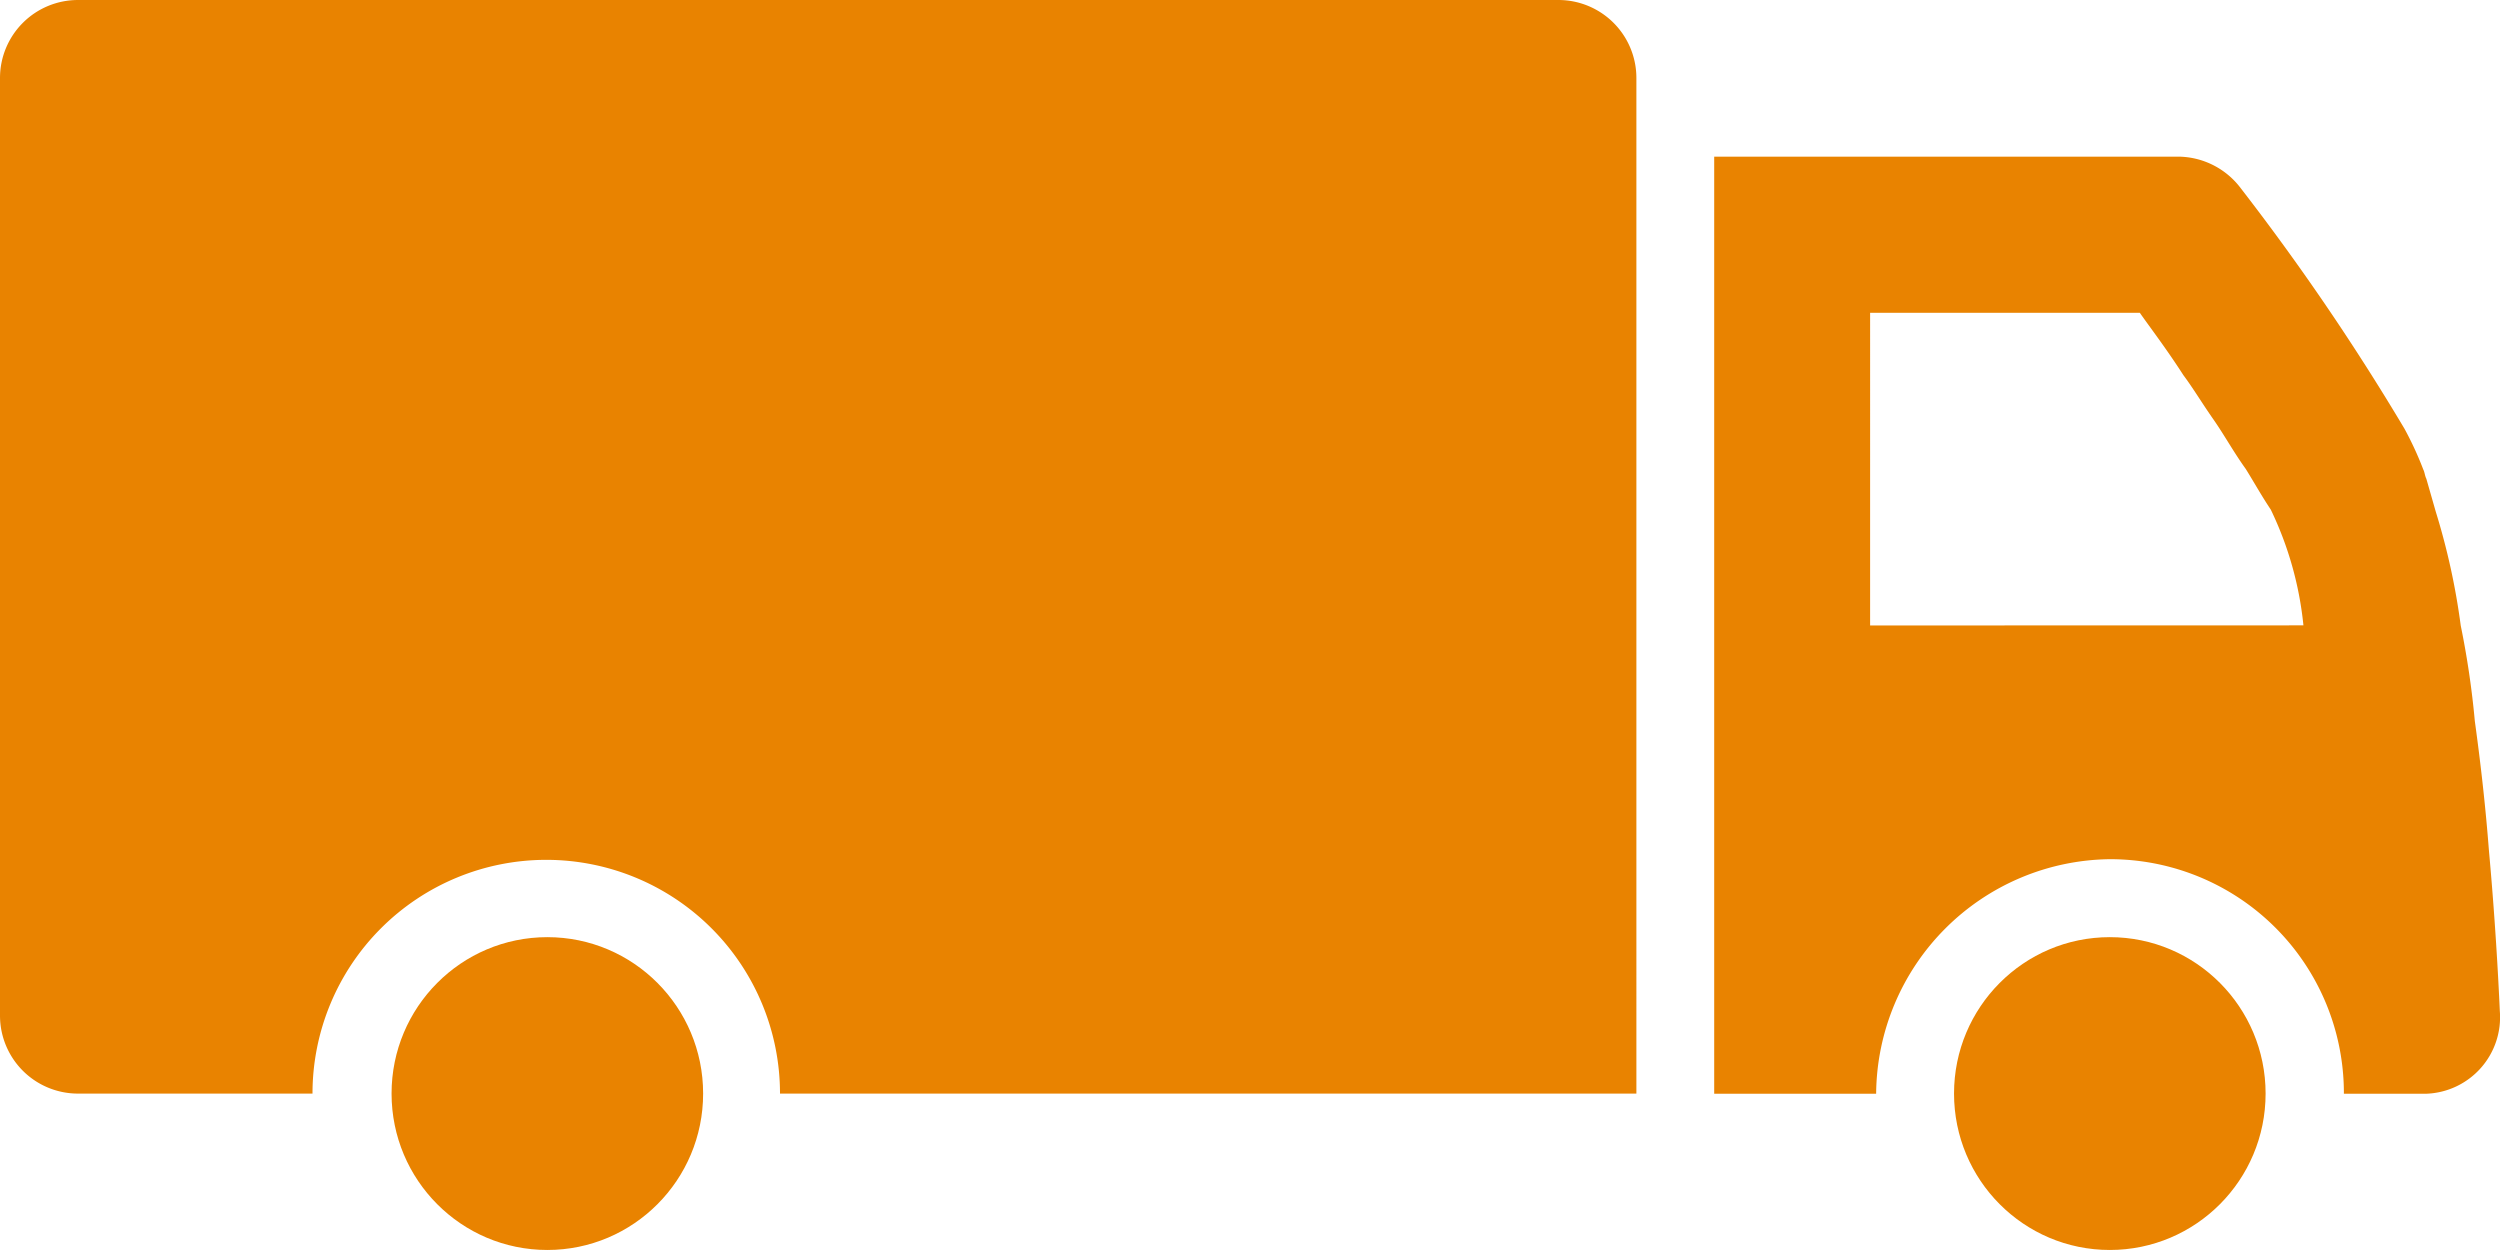
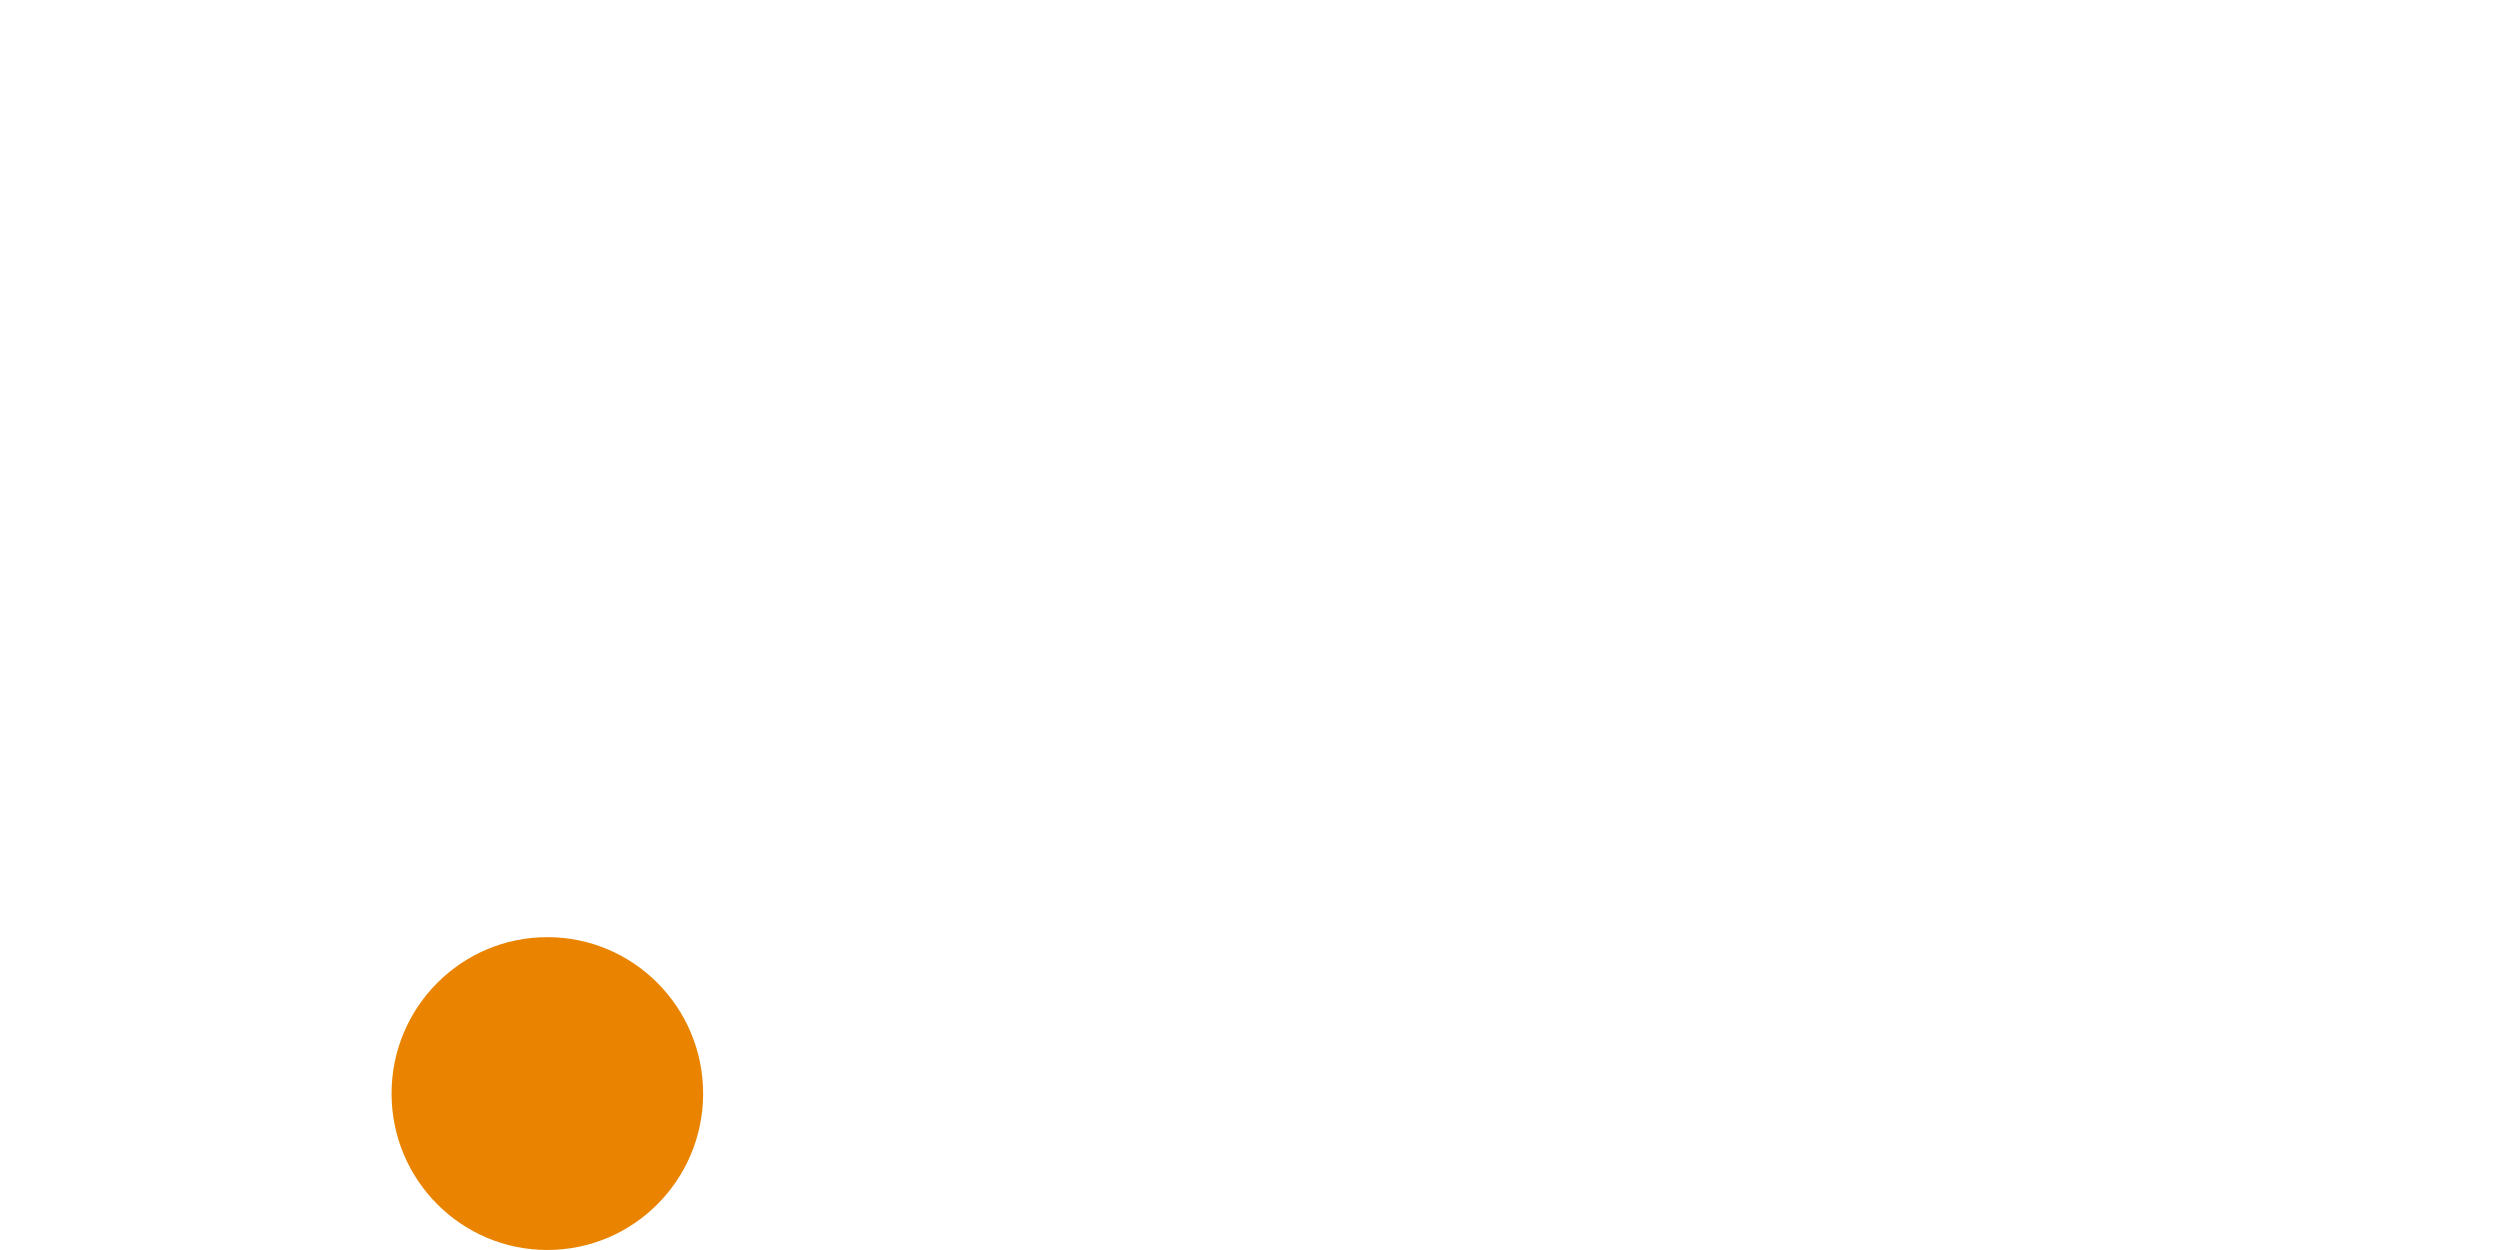
<svg xmlns="http://www.w3.org/2000/svg" width="96.16" height="48.079" viewBox="0 0 96.16 48.079">
  <g id="truck_1_" transform="translate(0 -4)">
    <g id="Group_1412" data-name="Group 1412" transform="translate(0 4)">
-       <path id="Path_609" data-name="Path 609" d="M40.768,31.663q-.18-2.344-.541-4.958a33.558,33.558,0,0,0-.541-3.666,26.519,26.519,0,0,0-.962-4.387l-.361-1.262c-.06-.12-.06-.24-.12-.361a13.014,13.014,0,0,0-.721-1.563A92.169,92.169,0,0,0,31.17,6.145,3.039,3.039,0,0,0,28.832,5H10.971V41.044H17.2a9.094,9.094,0,0,1,8.991-9.021,8.993,8.993,0,0,1,9,9.021H38.37a2.945,2.945,0,0,0,2.819-3.185C41.129,36.531,41.008,34.307,40.768,31.663Zm-23.8-8.63V11.007H27.342c.421.6,1.022,1.382,1.677,2.4.361.481.721,1.082,1.142,1.683s.781,1.262,1.256,1.923c.3.481.6,1.022.962,1.563a13.3,13.3,0,0,1,1.256,4.453Z" transform="translate(54.964 1.025)" fill="#e98300" />
-       <path id="Path_610" data-name="Path 610" d="M0,7V43.064a3,3,0,0,0,3,3H12.02a8.991,8.991,0,1,1,17.982,0h32.94V7a3,3,0,0,0-3-3H3A3,3,0,0,0,0,7Z" transform="translate(0 -4)" fill="#e98300" />
-     </g>
+       </g>
    <ellipse id="Ellipse_97" data-name="Ellipse 97" cx="5.992" cy="6.016" rx="5.992" ry="6.016" transform="translate(15.061 40.047)" fill="#e98300" />
-     <ellipse id="Ellipse_98" data-name="Ellipse 98" cx="5.992" cy="6.016" rx="5.992" ry="6.016" transform="translate(75.16 40.047)" fill="#e98300" />
  </g>
</svg>